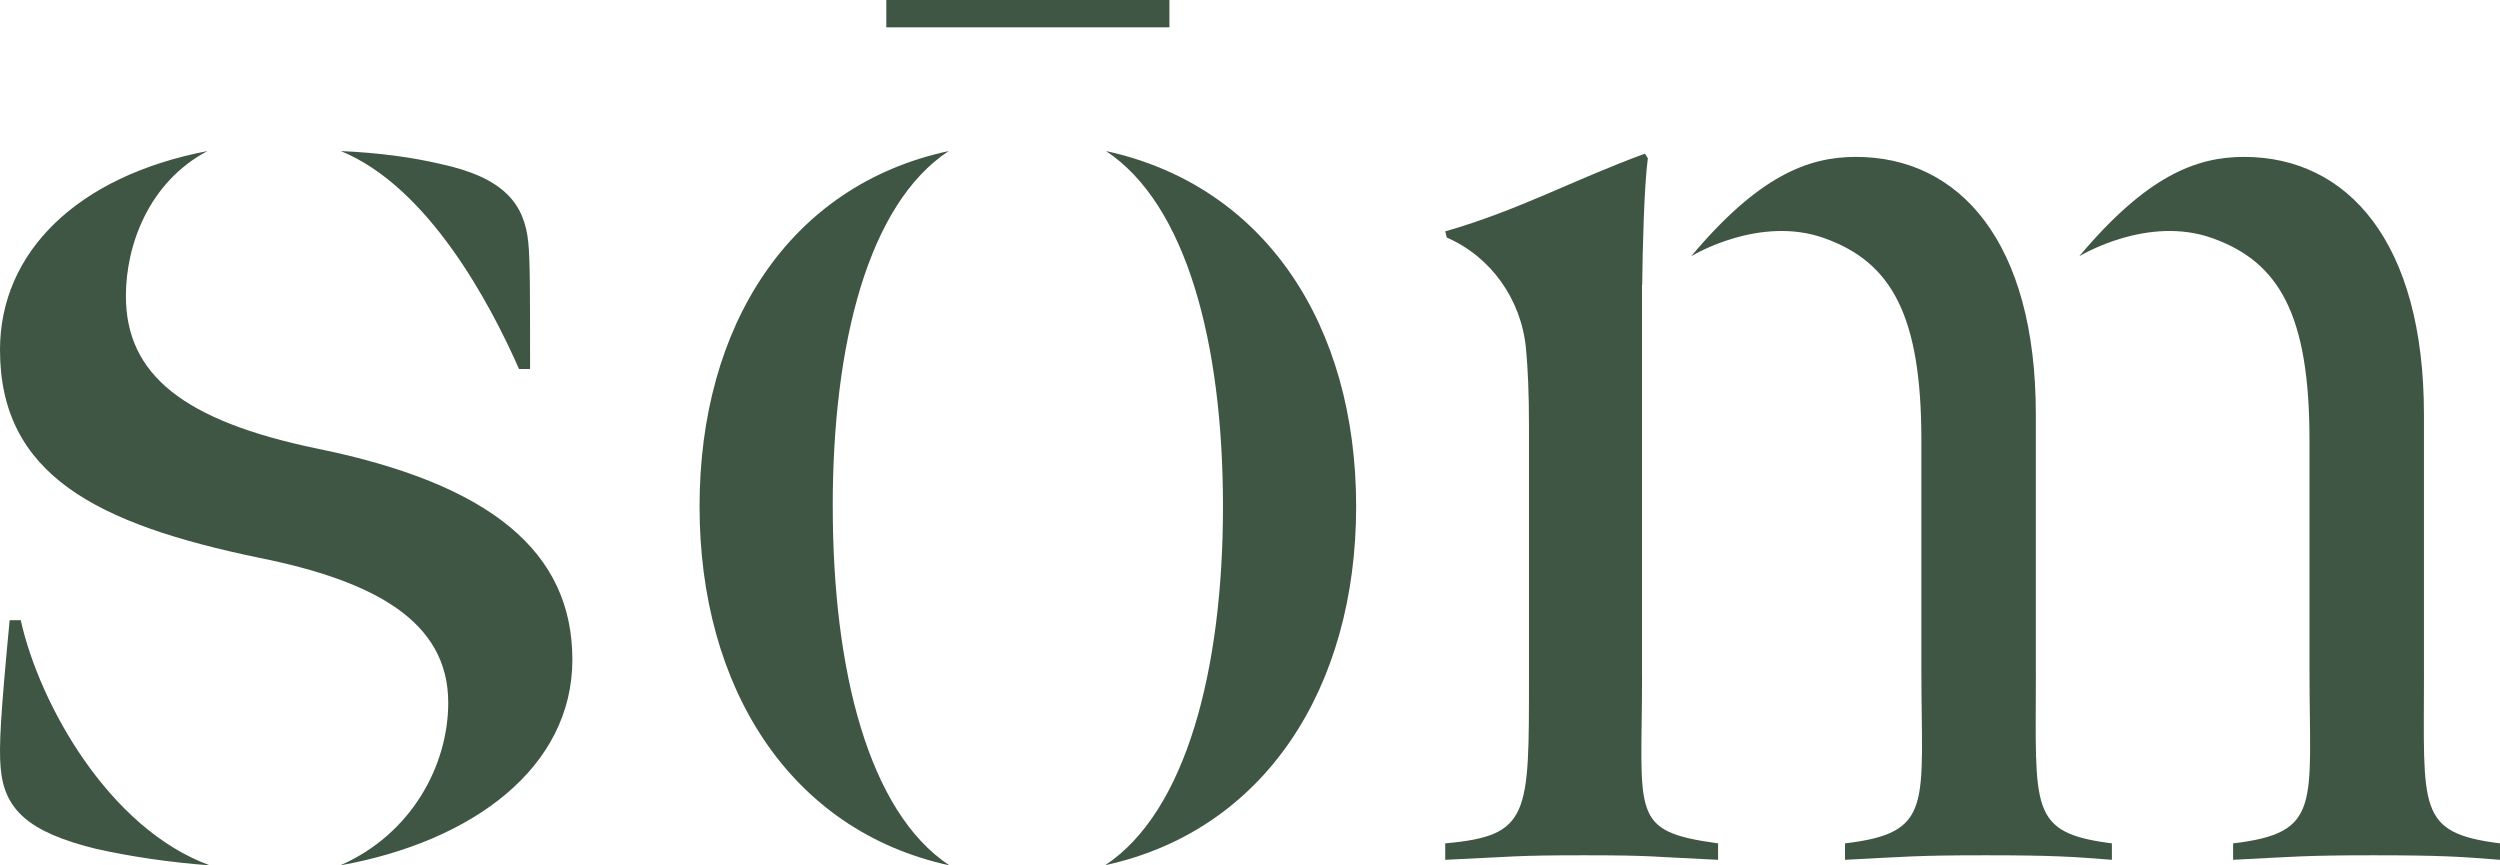
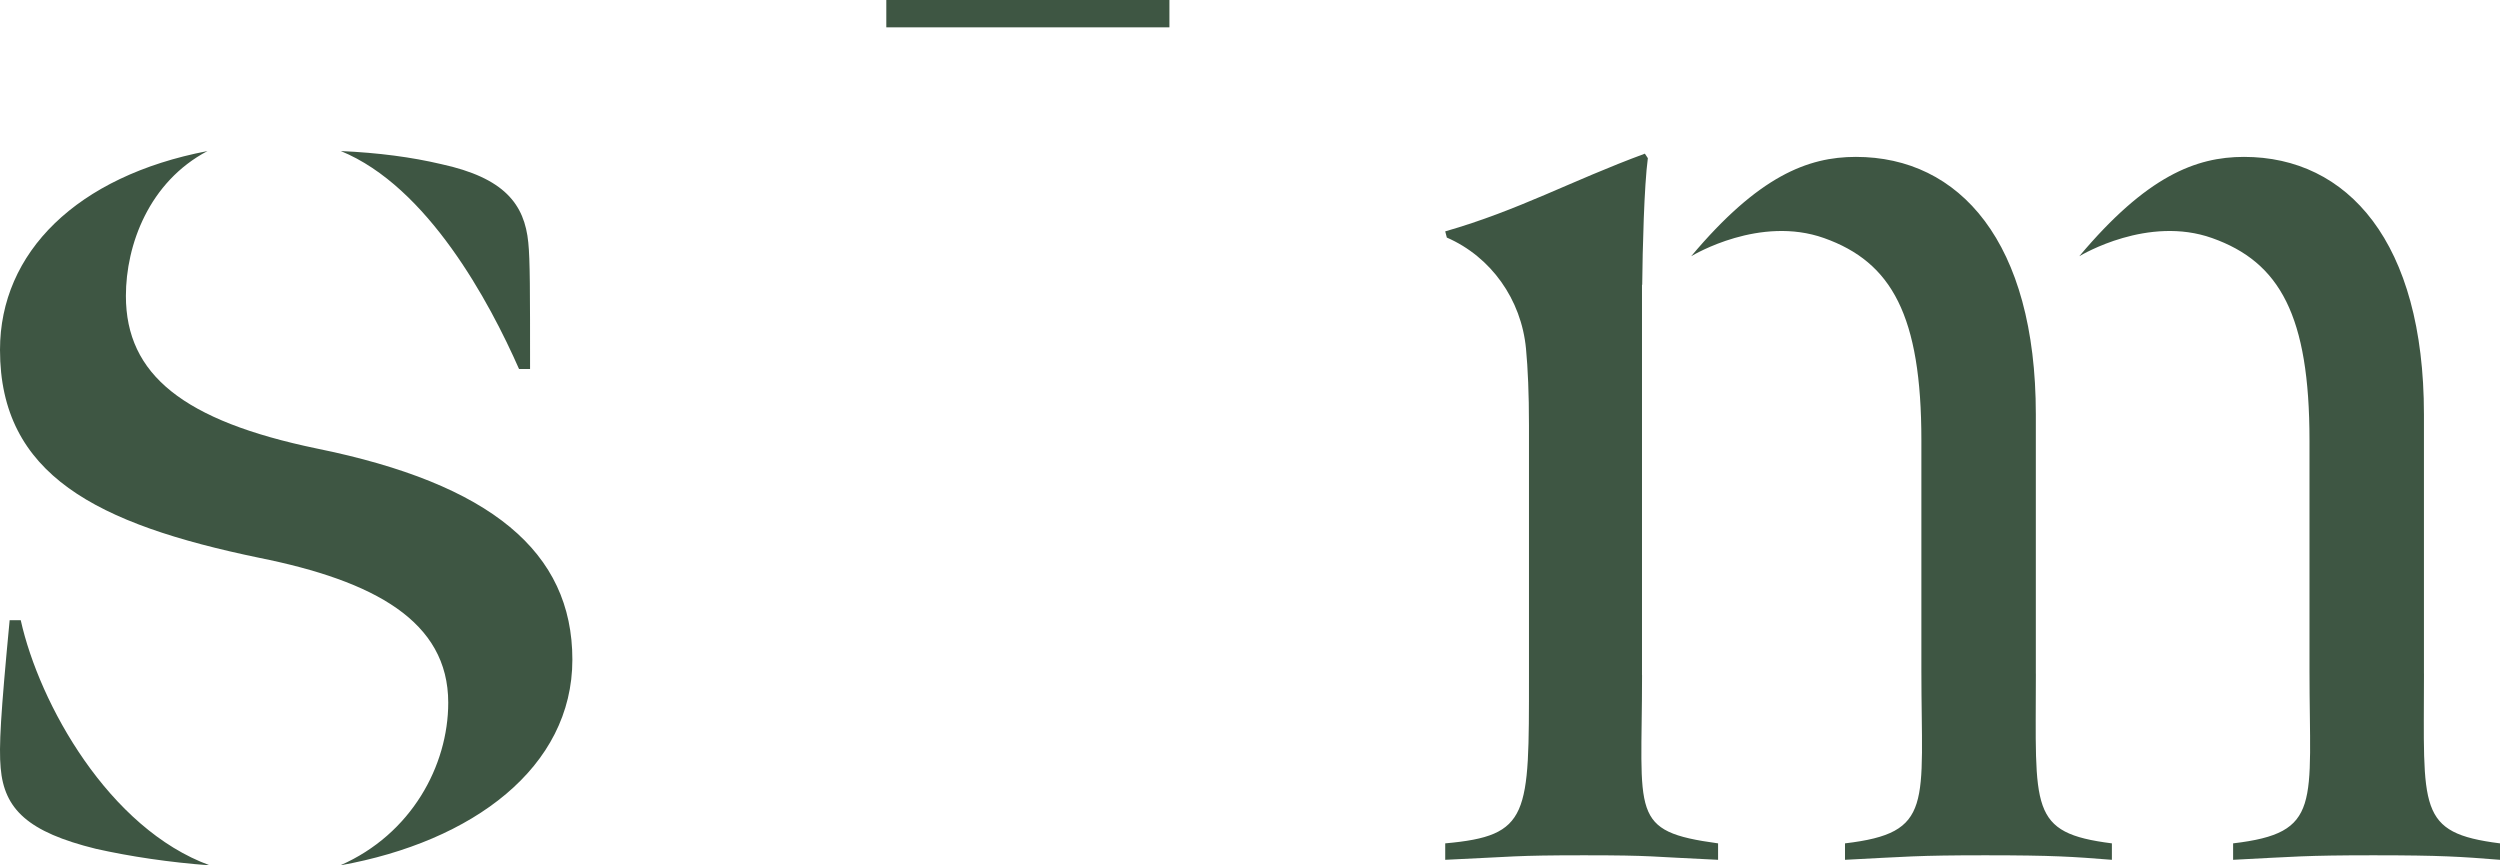
<svg xmlns="http://www.w3.org/2000/svg" fill="none" viewBox="0 0 78 27" height="27" width="78">
  <path fill="#3E5643" d="M51.23 21.065V8.885H51.237C51.248 7.785 51.297 5.796 51.413 4.935L51.32 4.794C49.001 5.65 47.409 6.551 45.091 7.219L45.141 7.412C46.522 8.014 47.465 9.343 47.611 10.876C47.67 11.502 47.704 12.28 47.704 13.264V21.116C47.704 25.445 47.734 26.076 45.091 26.313V26.826C47.227 26.73 47.241 26.685 49.421 26.685C51.602 26.685 51.468 26.73 53.604 26.826V26.313C50.822 25.933 51.232 25.444 51.232 21.065H51.23ZM63.518 21.019V12.928C63.518 7.543 61.133 4.895 57.904 4.895C56.4 4.895 54.863 5.497 52.765 7.994C52.853 7.943 54.911 6.717 56.911 7.428C59.024 8.179 59.947 9.847 59.947 13.739V20.923C59.947 25.11 60.346 25.984 57.564 26.313V26.826C59.464 26.73 59.809 26.685 61.94 26.685C64.07 26.685 64.682 26.73 65.891 26.826V26.313C63.292 25.984 63.519 25.251 63.519 21.019H63.518ZM75.627 21.019V12.928C75.627 7.543 73.241 4.895 70.013 4.895C68.509 4.895 66.972 5.497 64.874 7.994C64.962 7.943 67.02 6.717 69.019 7.428C71.133 8.179 72.056 9.847 72.056 13.739V20.923C72.056 25.11 72.455 25.984 69.673 26.313V26.826C71.573 26.73 71.918 26.685 74.049 26.685C76.179 26.685 76.791 26.73 78 26.826V26.313C75.401 25.984 75.628 25.251 75.628 21.019H75.627Z" />
  <path fill="#3E5643" d="M0.649 19.351H0.301C0.021 22.296 -0.039 23.299 0.021 23.962C0.13 25.248 0.873 25.961 2.992 26.483C4.048 26.721 5.295 26.907 6.547 26.999C3.4 25.855 1.228 21.962 0.647 19.35L0.649 19.351ZM9.885 13.994C5.724 13.13 3.928 11.688 3.928 9.234C3.928 7.637 4.65 5.675 6.473 4.713C2.395 5.497 0 7.877 0 10.915C0 14.812 3.006 16.35 8.089 17.404C11.673 18.125 13.985 19.378 13.985 21.924C13.985 23.888 12.836 26.027 10.614 27C14.756 26.256 17.858 23.944 17.858 20.58C17.858 17.215 15.312 15.099 9.885 13.994ZM16.483 7.57C16.366 6.368 15.734 5.548 13.764 5.12C12.843 4.903 11.816 4.766 10.634 4.713C13.344 5.823 15.271 9.418 16.194 11.513H16.538C16.538 9.11 16.538 8.102 16.483 7.57Z" />
-   <path fill="#3E5643" d="M25.981 15.802C25.981 10.717 27.086 6.372 29.598 4.713C24.626 5.779 21.826 10.163 21.826 15.802C21.826 21.441 24.637 25.915 29.62 26.999C27.093 25.323 25.982 20.904 25.982 15.802H25.981ZM34.507 4.713C37.024 6.378 38.157 10.722 38.157 15.802C38.157 20.882 37.012 25.317 34.485 26.993C39.467 25.91 42.312 21.451 42.312 15.802C42.312 10.152 39.479 5.796 34.507 4.713Z" />
  <path fill="#3E5643" d="M27.653 0.853V0H36.486V0.853H27.653Z" />
</svg>